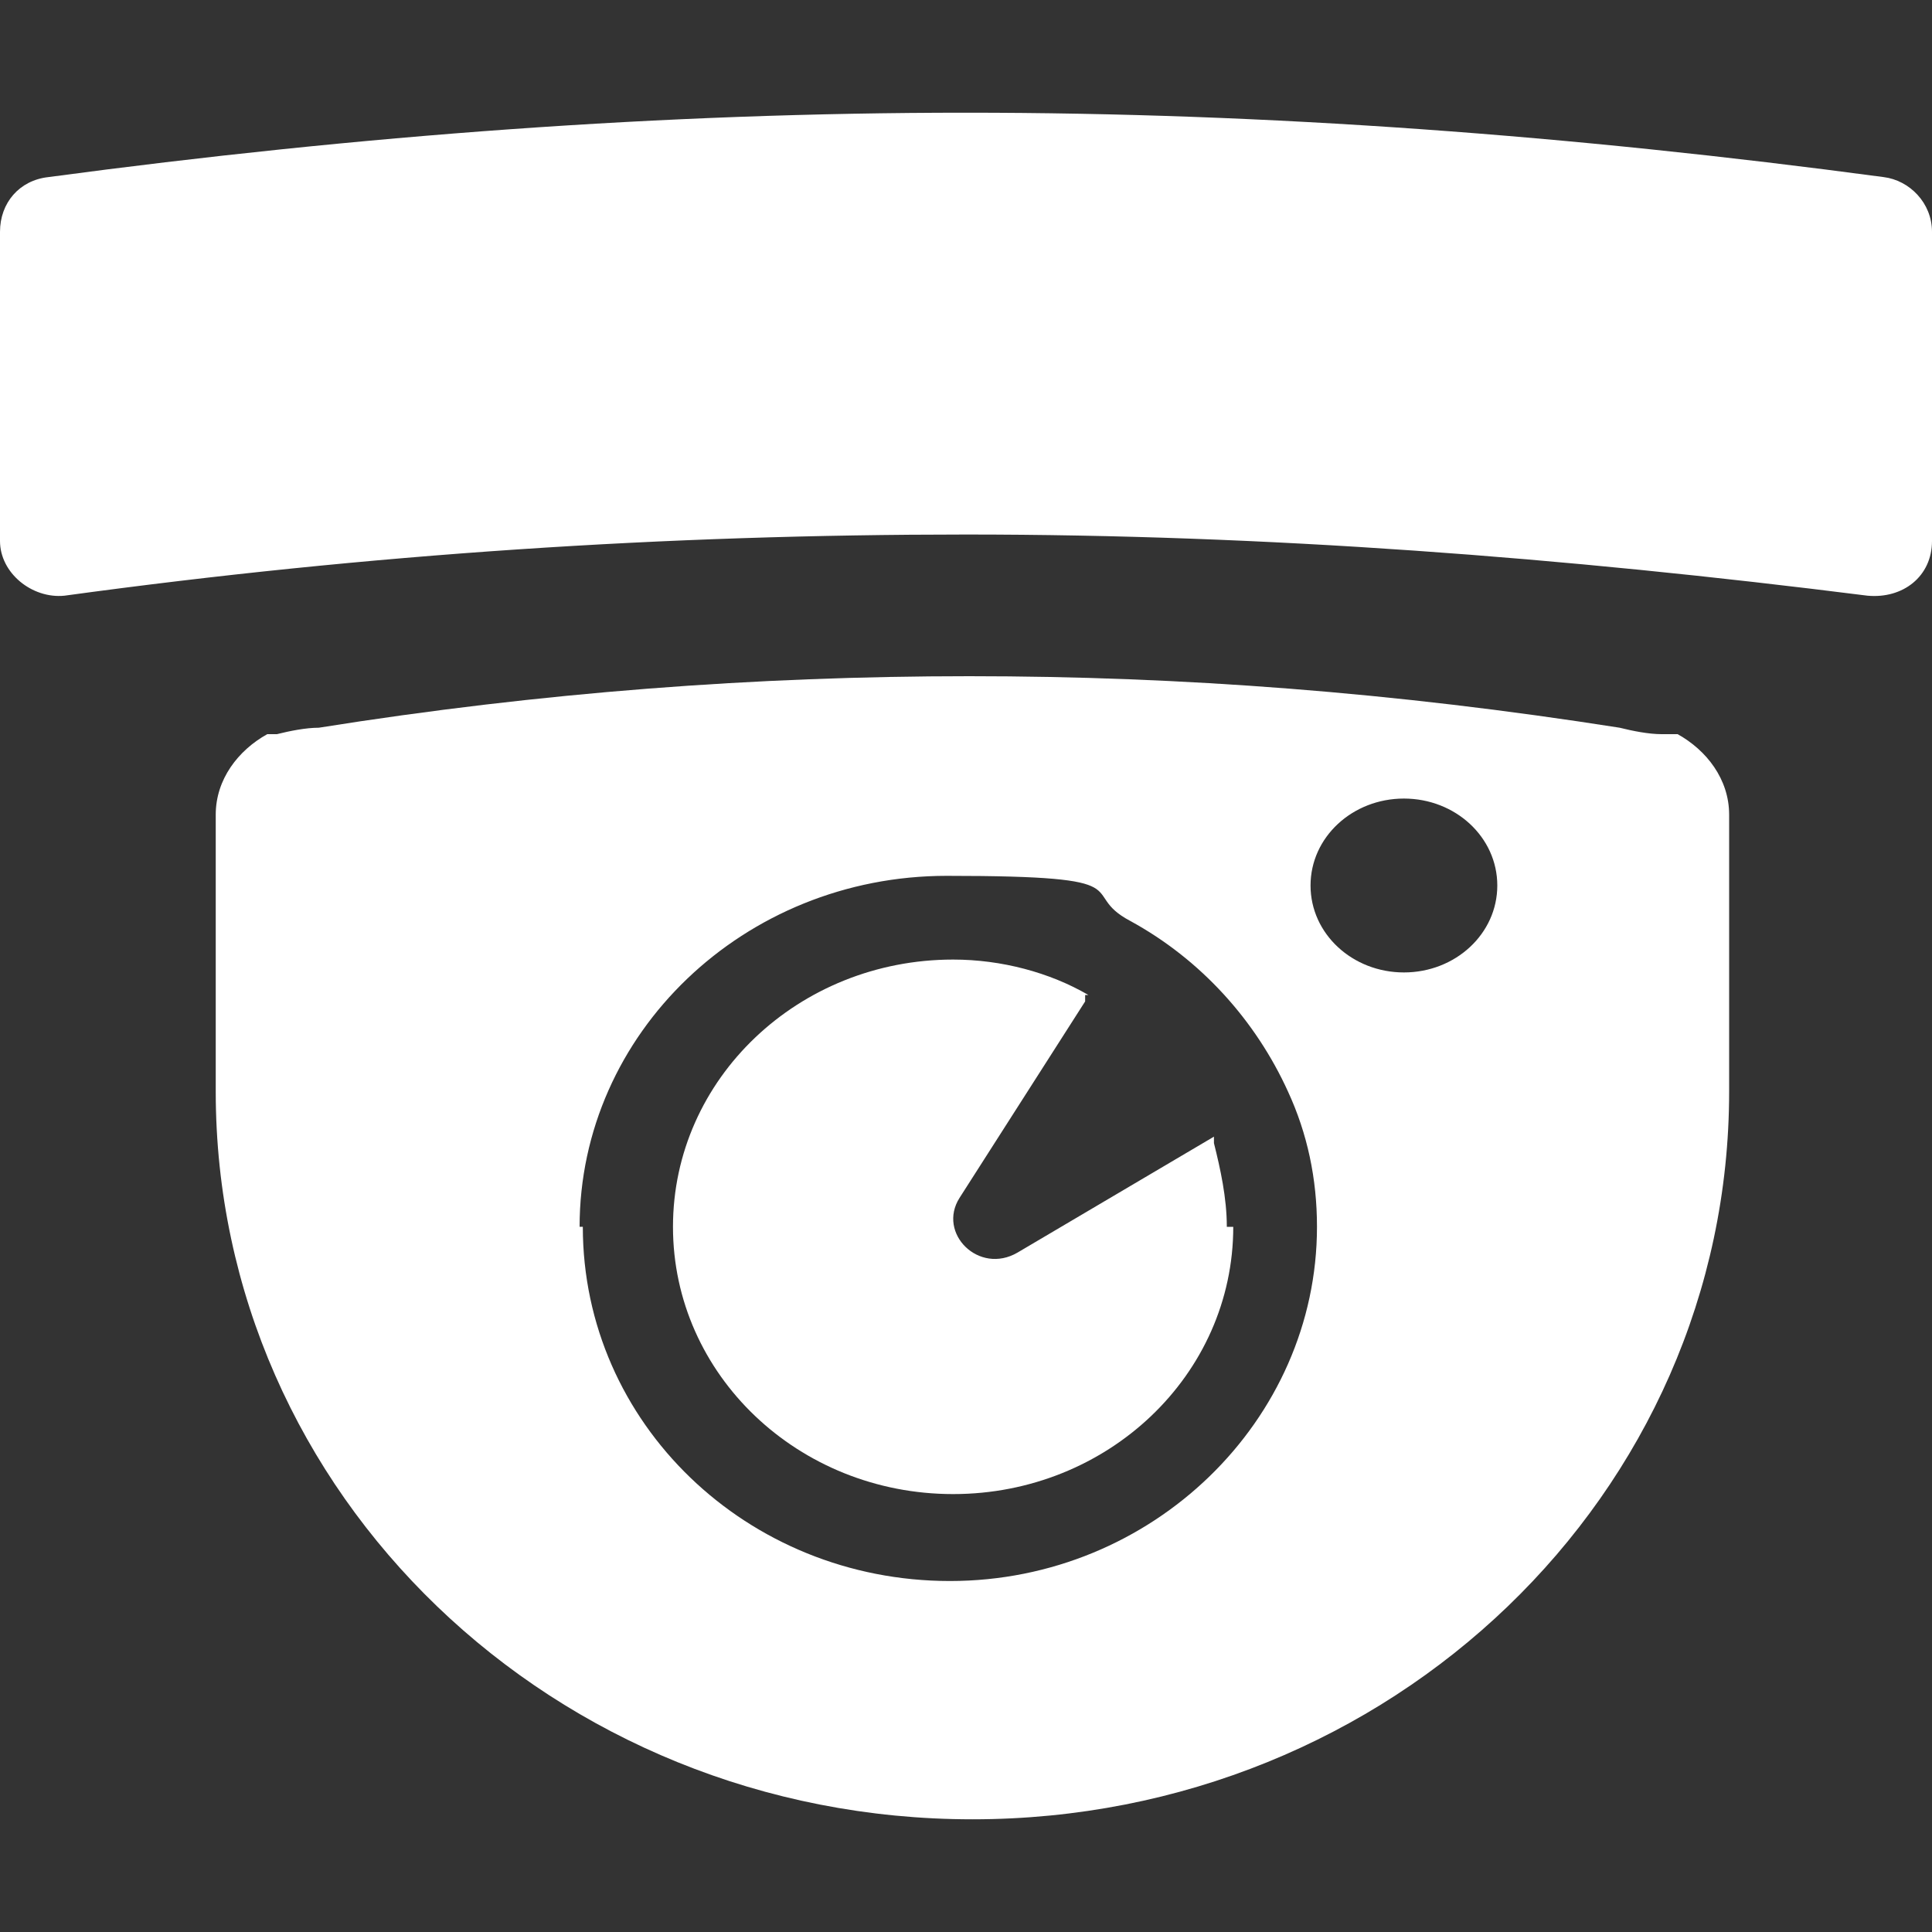
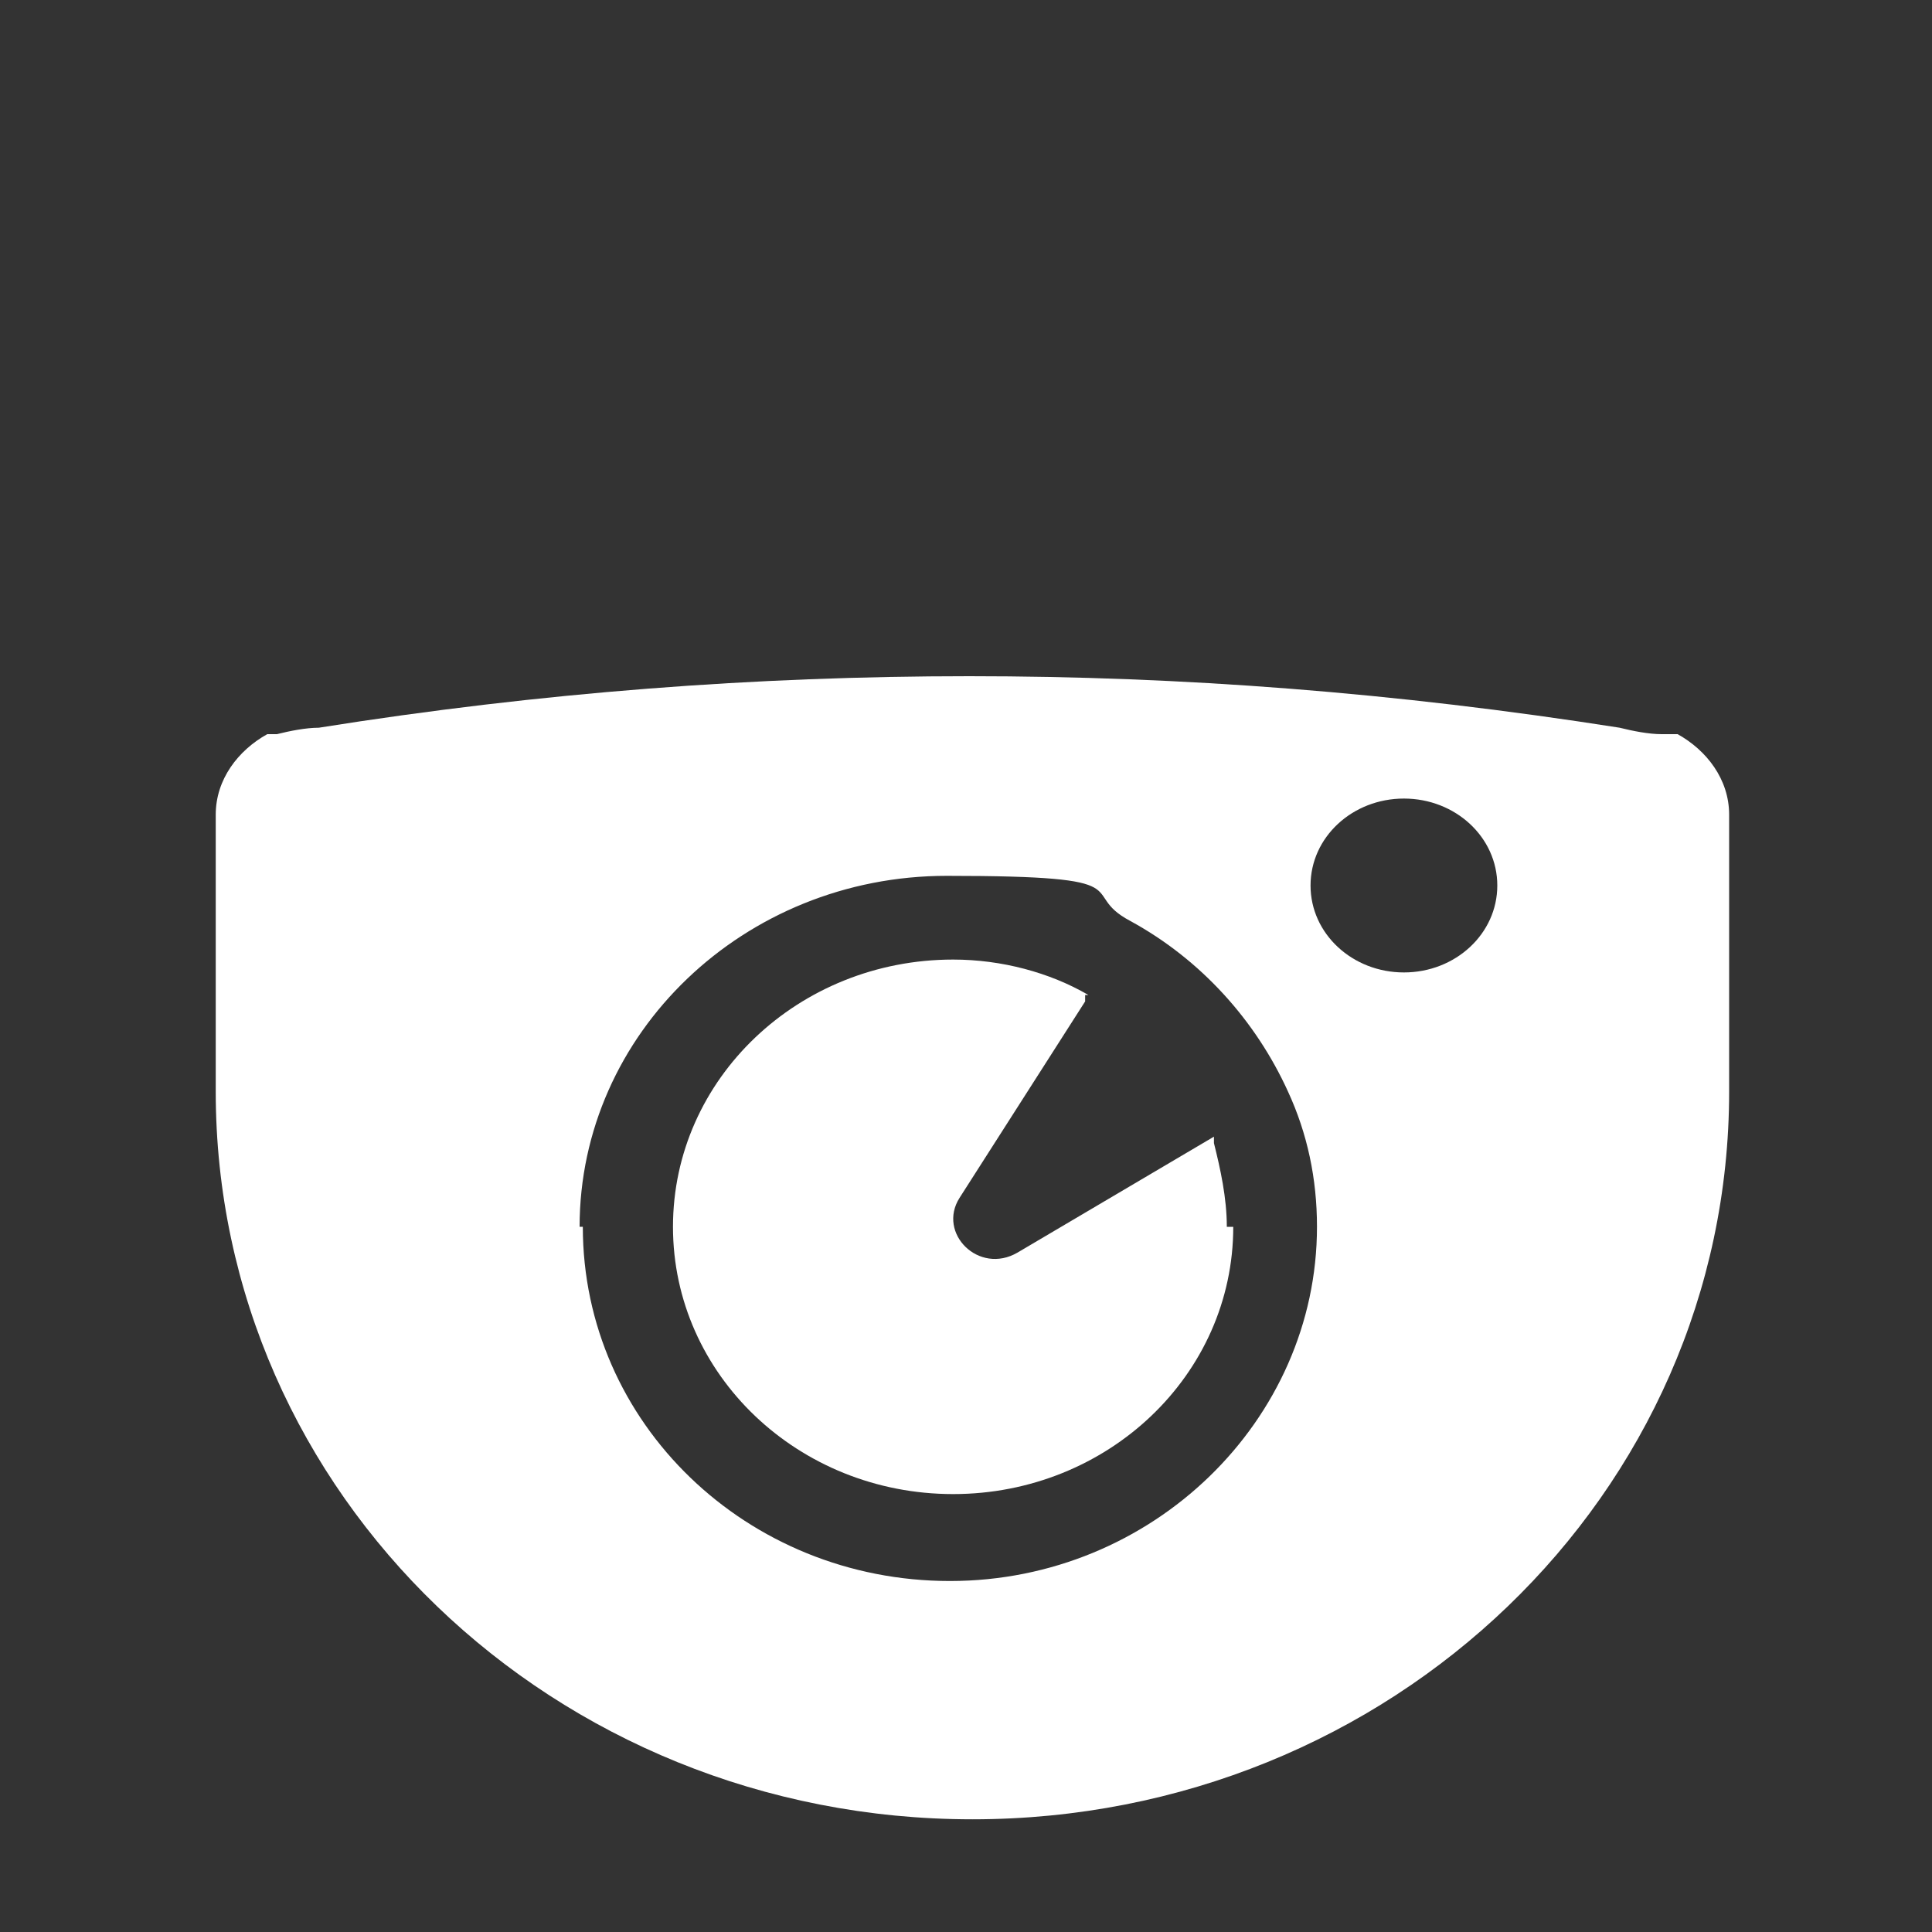
<svg xmlns="http://www.w3.org/2000/svg" id="_レイヤー_1" data-name="レイヤー_1" version="1.1" viewBox="0 0 60 60">
  <rect x="0" y="0" width="60" height="60" fill="#333333" stroke="none" />
  <defs>
    <style>
      .st0 {
        fill: #fff;
      }

      .st1 {
        fill: none;
      }
    </style>
  </defs>
  <g>
    <path class="st0" d="M51.9,22.8c-.1,0-.2,0-.3,0-.4,0-.9-.1-1.3-.2-7-1.1-13.6-1.6-20.2-1.6s-13.3.5-20.2,1.6c-.4,0-.9.1-1.3.2-.1,0-.2,0-.3,0-.9.5-1.6,1.4-1.6,2.5v8.6c0,12.5,10.5,22.6,23.5,22.6s23.5-10.1,23.5-22.6v-8.6c0-1.1-.7-2-1.6-2.5ZM43.6,30.2c-1.6,0-2.9-1.2-2.9-2.7s1.3-2.7,2.9-2.7,2.9,1.2,2.9,2.7-1.3,2.7-2.9,2.7ZM18,38.1c0-6,5.1-10.9,11.4-10.9s4,.5,5.7,1.4c2.2,1.2,3.9,3.1,4.9,5.3.6,1.3.9,2.7.9,4.2,0,6-5.1,11-11.4,11s-11.4-4.9-11.4-11Z" />
    <path class="st0" d="M38.1,38.1c0-.9-.2-1.8-.4-2.6,0,0,0-.1,0-.2h0s0,0,0,0l-6.1,3.6c-1.2.7-2.5-.6-1.8-1.7l3.9-6.1v-.2q.1,0,.1,0h0c-1.2-.7-2.7-1.1-4.2-1.1-4.8,0-8.7,3.7-8.7,8.3s3.9,8.3,8.7,8.3c4.8,0,8.7-3.7,8.7-8.3Z" />
-     <path class="st0" d="M58.5,5.5c-9.7-1.3-19.1-2-28.5-2S11.2,4.2,1.5,5.5c-.9.1-1.5.8-1.5,1.7v9.6c0,1,1,1.8,2,1.7,9.5-1.3,18.7-1.9,28-1.9s18.5.7,28,1.9c1.1.1,2-.6,2-1.7V7.2c0-.9-.7-1.6-1.5-1.7Z" />
  </g>
-   <rect class="st1" width="60" height="60" />
</svg>